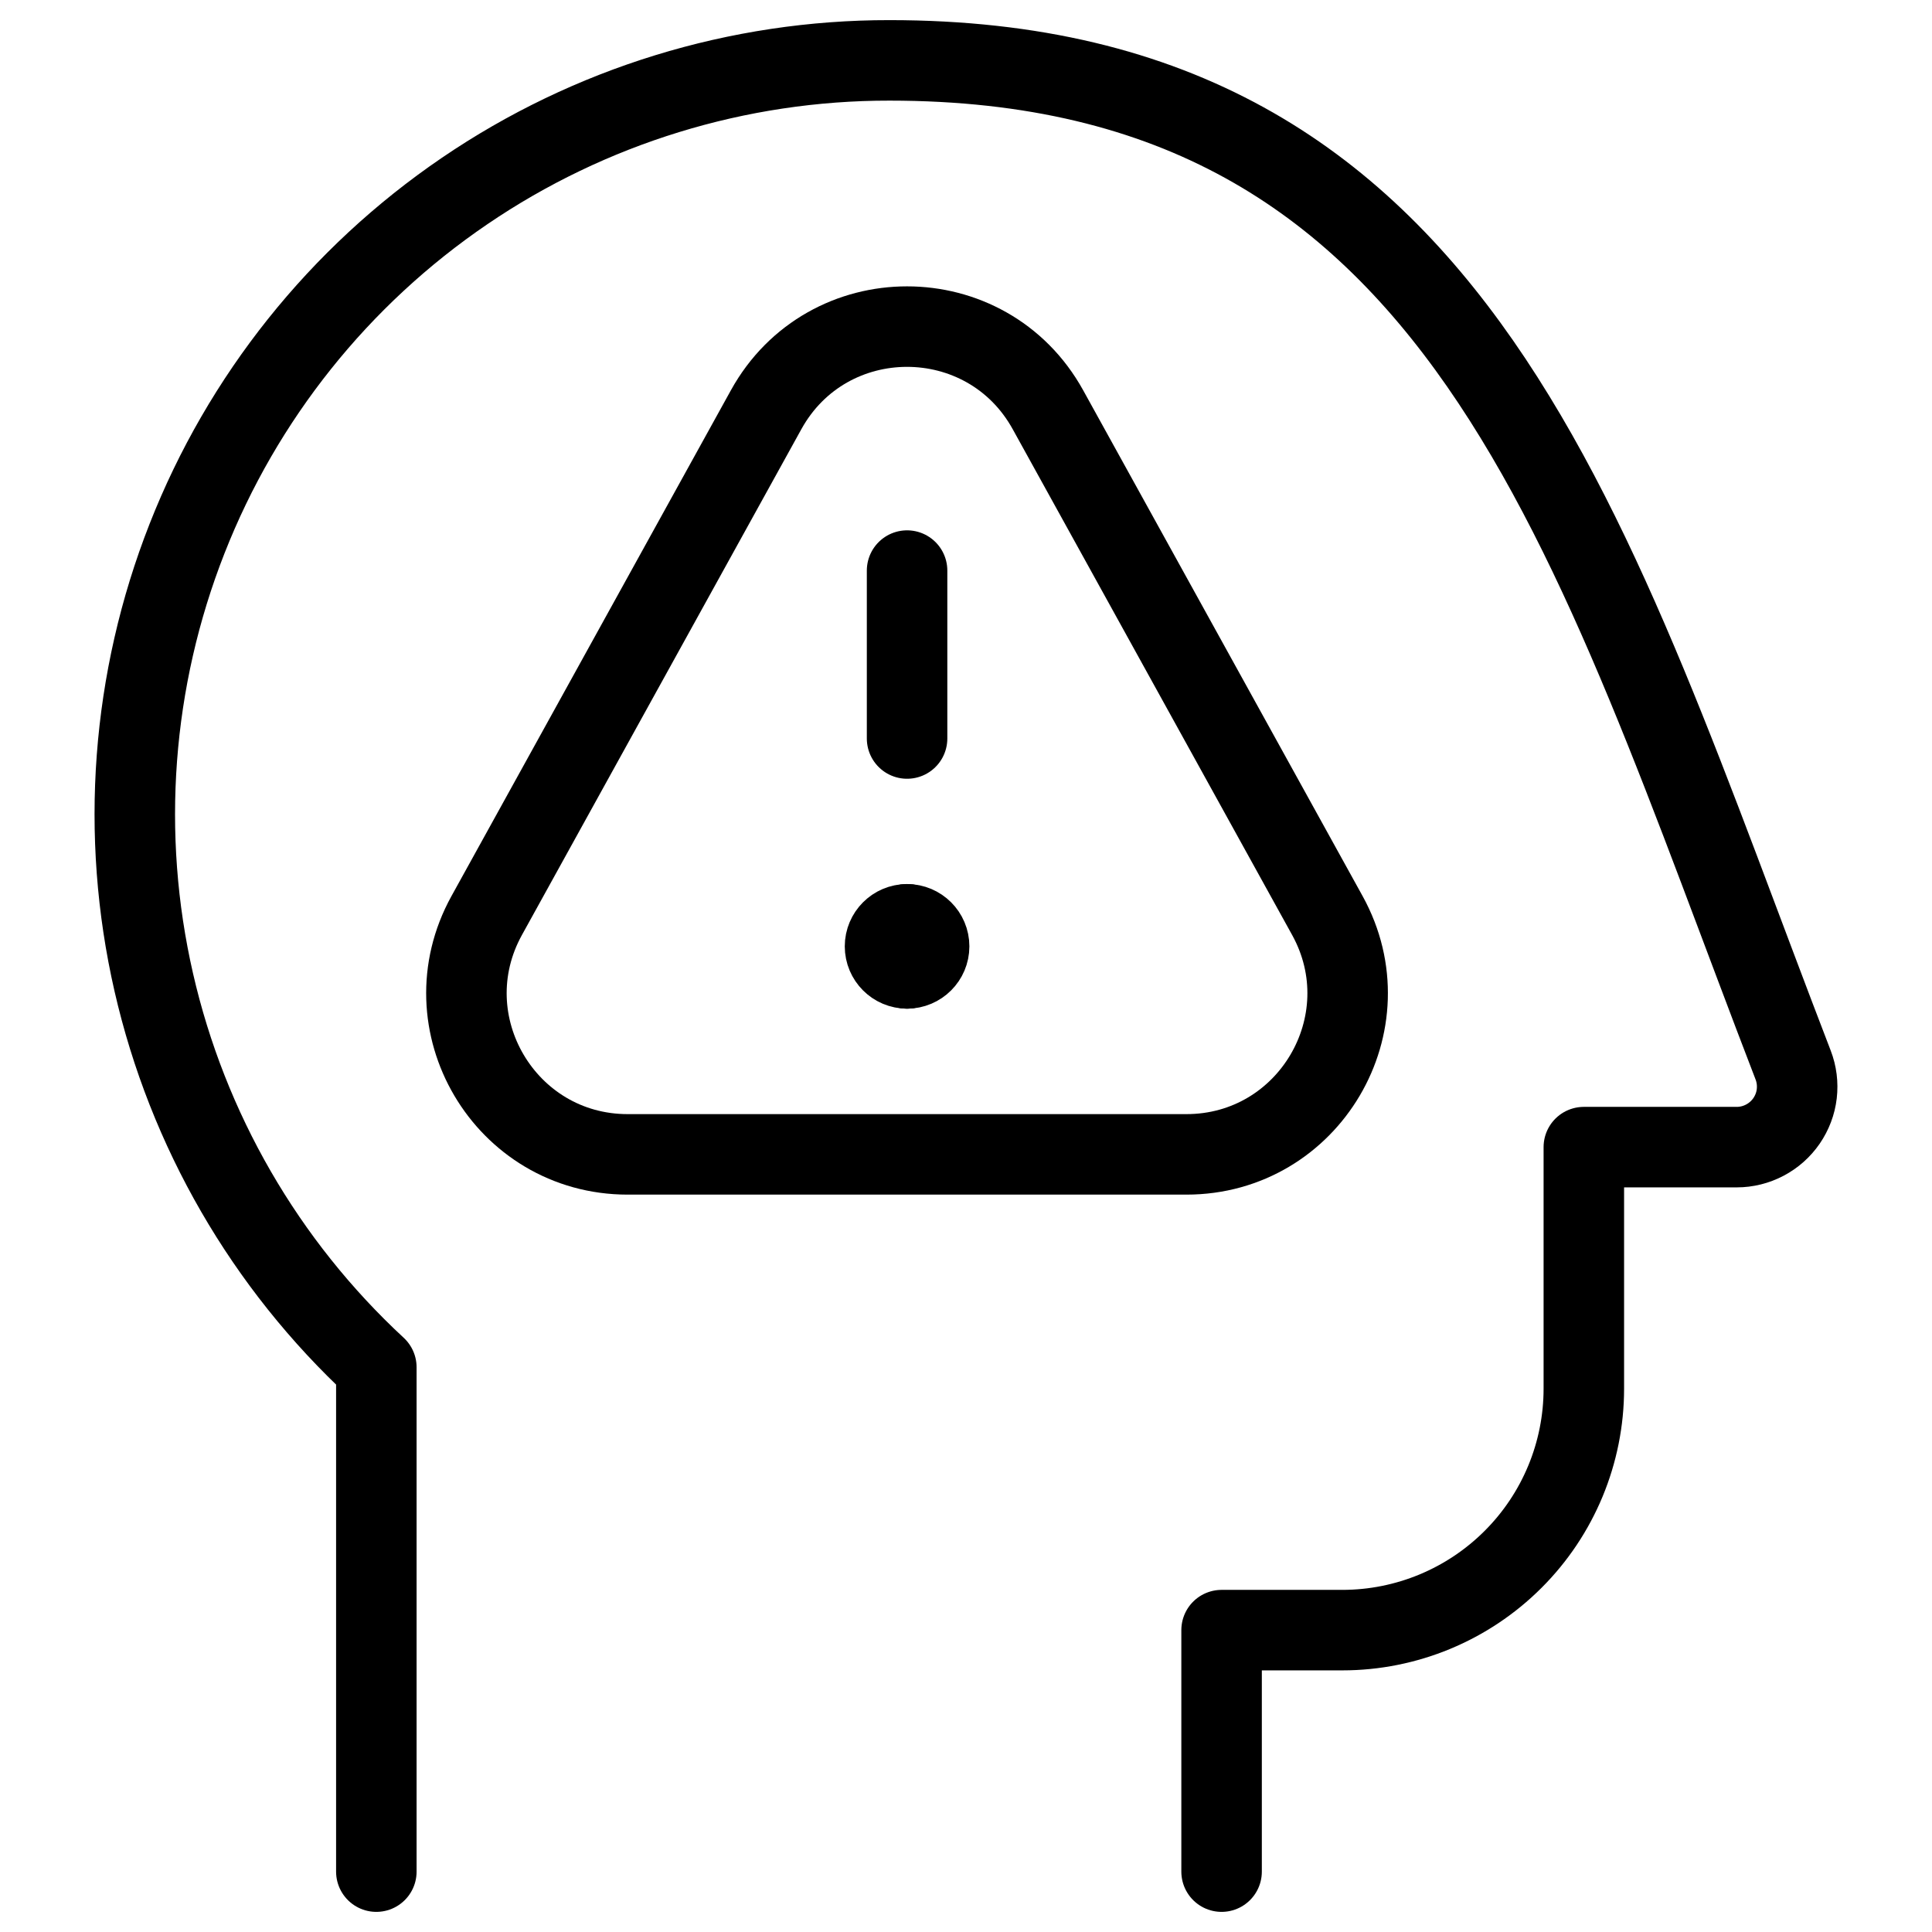
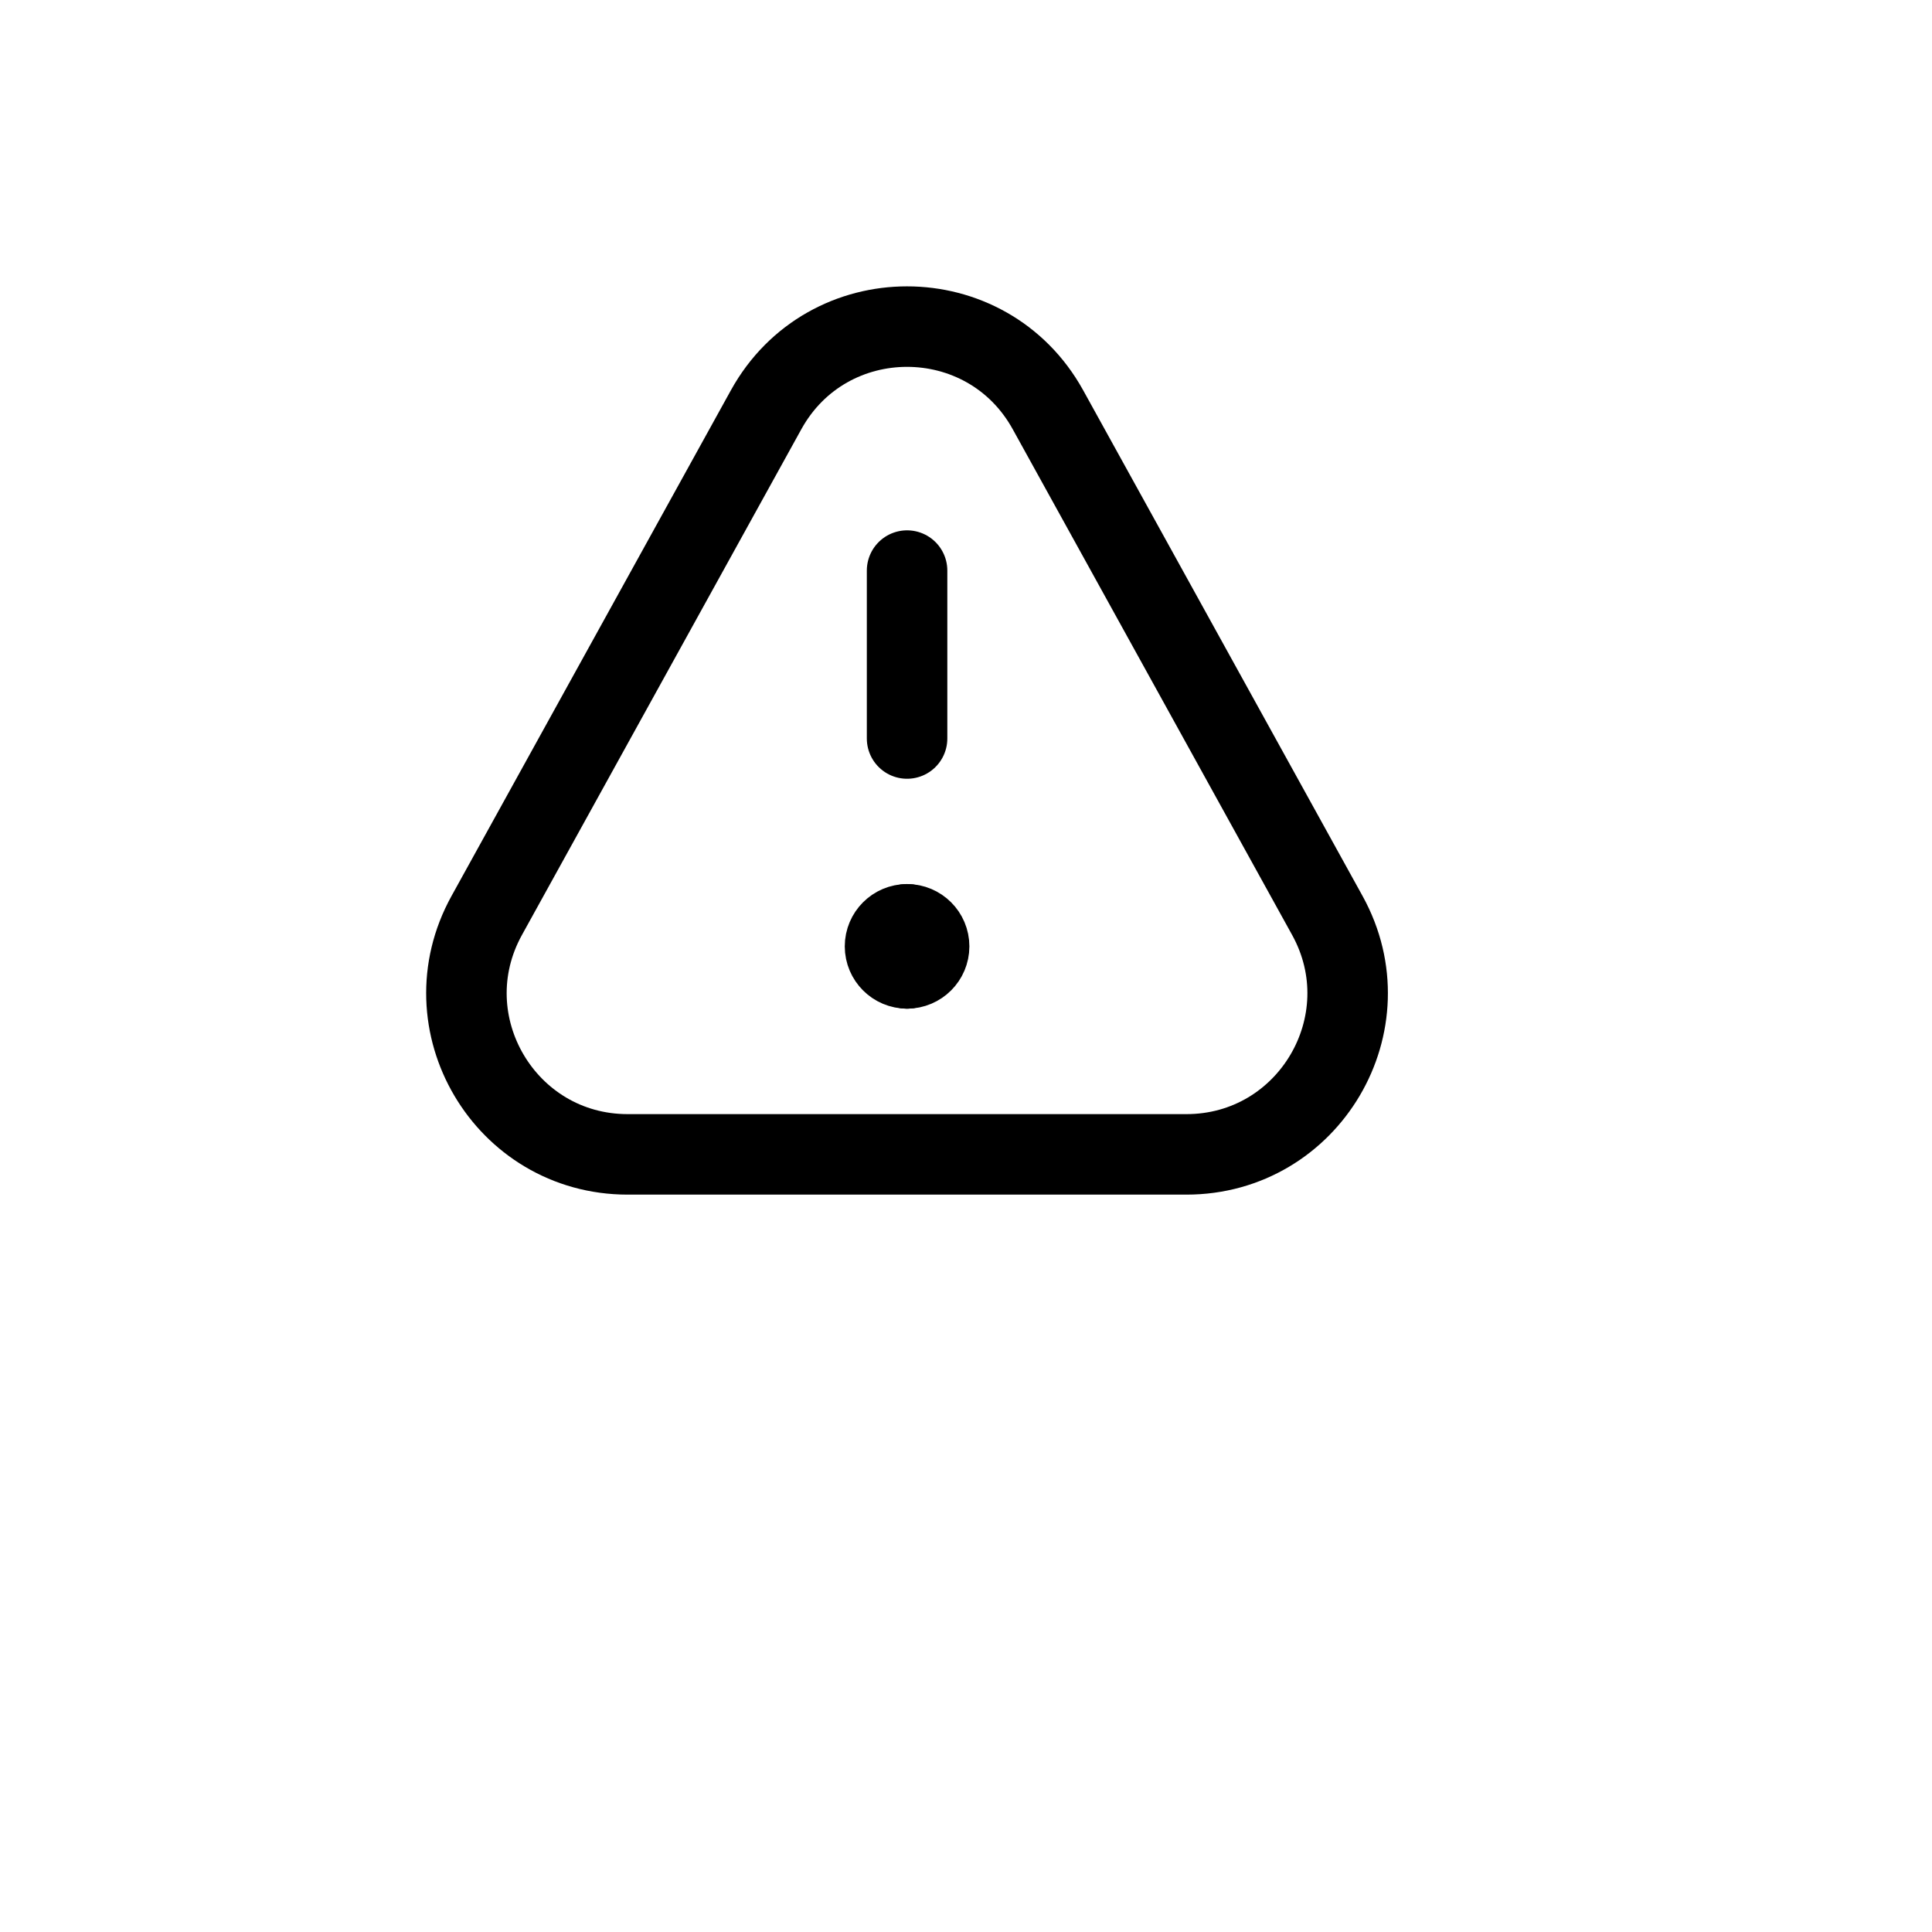
<svg xmlns="http://www.w3.org/2000/svg" fill="none" viewBox="0 0 24 24">
-   <path stroke="#000000" stroke-linecap="round" stroke-linejoin="round" d="M4.675 23.25v-6.265c-1.382 -1.28 -2.345 -2.947 -2.765 -4.783 -0.42 -1.836 -0.276 -3.756 0.413 -5.51 0.688 -1.753 1.89 -3.258 3.447 -4.318C7.326 1.314 9.167 0.748 11.05 0.75c7.139 0 8.68 5.878 11.225 12.48 0.044 0.114 0.059 0.236 0.045 0.357 -0.014 0.121 -0.058 0.236 -0.127 0.337 -0.069 0.1 -0.161 0.182 -0.269 0.239 -0.108 0.057 -0.228 0.087 -0.349 0.087h-1.9v3c0 0.796 -0.316 1.559 -0.879 2.121 -0.563 0.563 -1.326 0.879 -2.121 0.879h-1.5v3" stroke-width="1" />
  <path stroke="#000000" stroke-linecap="round" stroke-linejoin="round" d="m11.268 7.088 0 2.086" stroke-width="1" />
  <path stroke="#000000" stroke-linecap="round" stroke-linejoin="round" d="M11.268 12.03c-0.151 0 -0.274 -0.123 -0.274 -0.274 0 -0.151 0.123 -0.274 0.274 -0.274" stroke-width="1" />
  <path stroke="#000000" stroke-linecap="round" stroke-linejoin="round" d="M11.268 12.03c0.151 0 0.274 -0.123 0.274 -0.274 0 -0.151 -0.123 -0.274 -0.274 -0.274" stroke-width="1" />
  <path stroke="#000000" stroke-linecap="round" stroke-linejoin="round" d="m6.046 11.373 3.471 -6.283c0.761 -1.377 2.74 -1.377 3.501 0l3.471 6.283c0.736 1.333 -0.228 2.967 -1.751 2.967H7.797c-1.523 0 -2.487 -1.634 -1.751 -2.967Z" stroke-width="1" />
</svg>